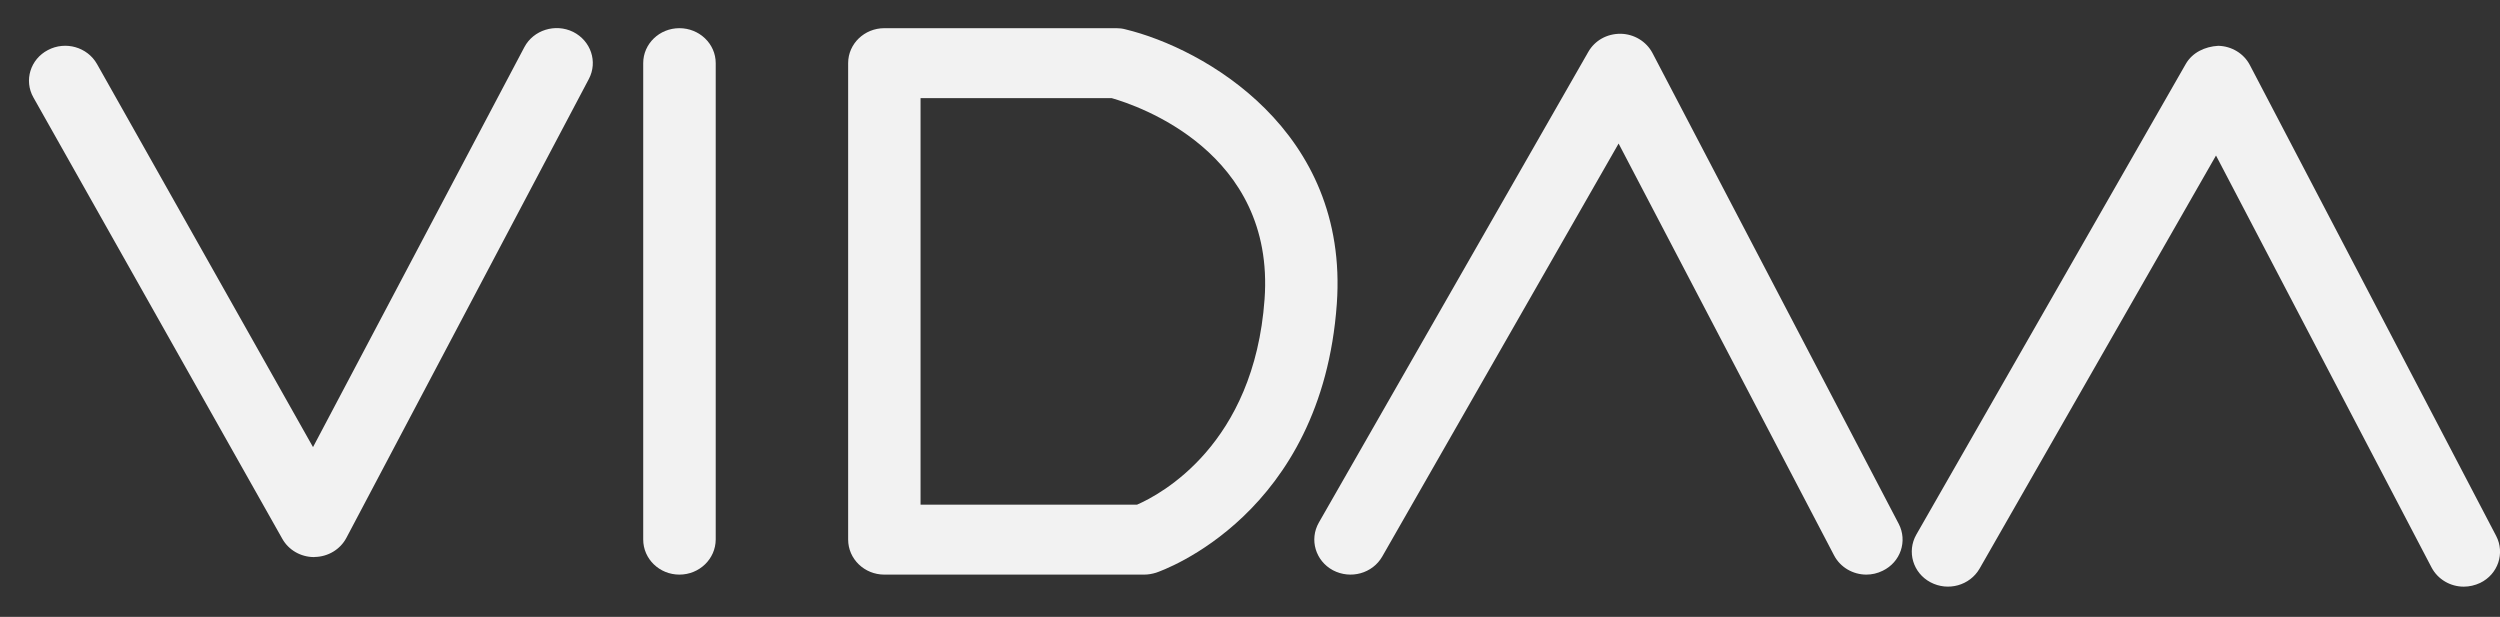
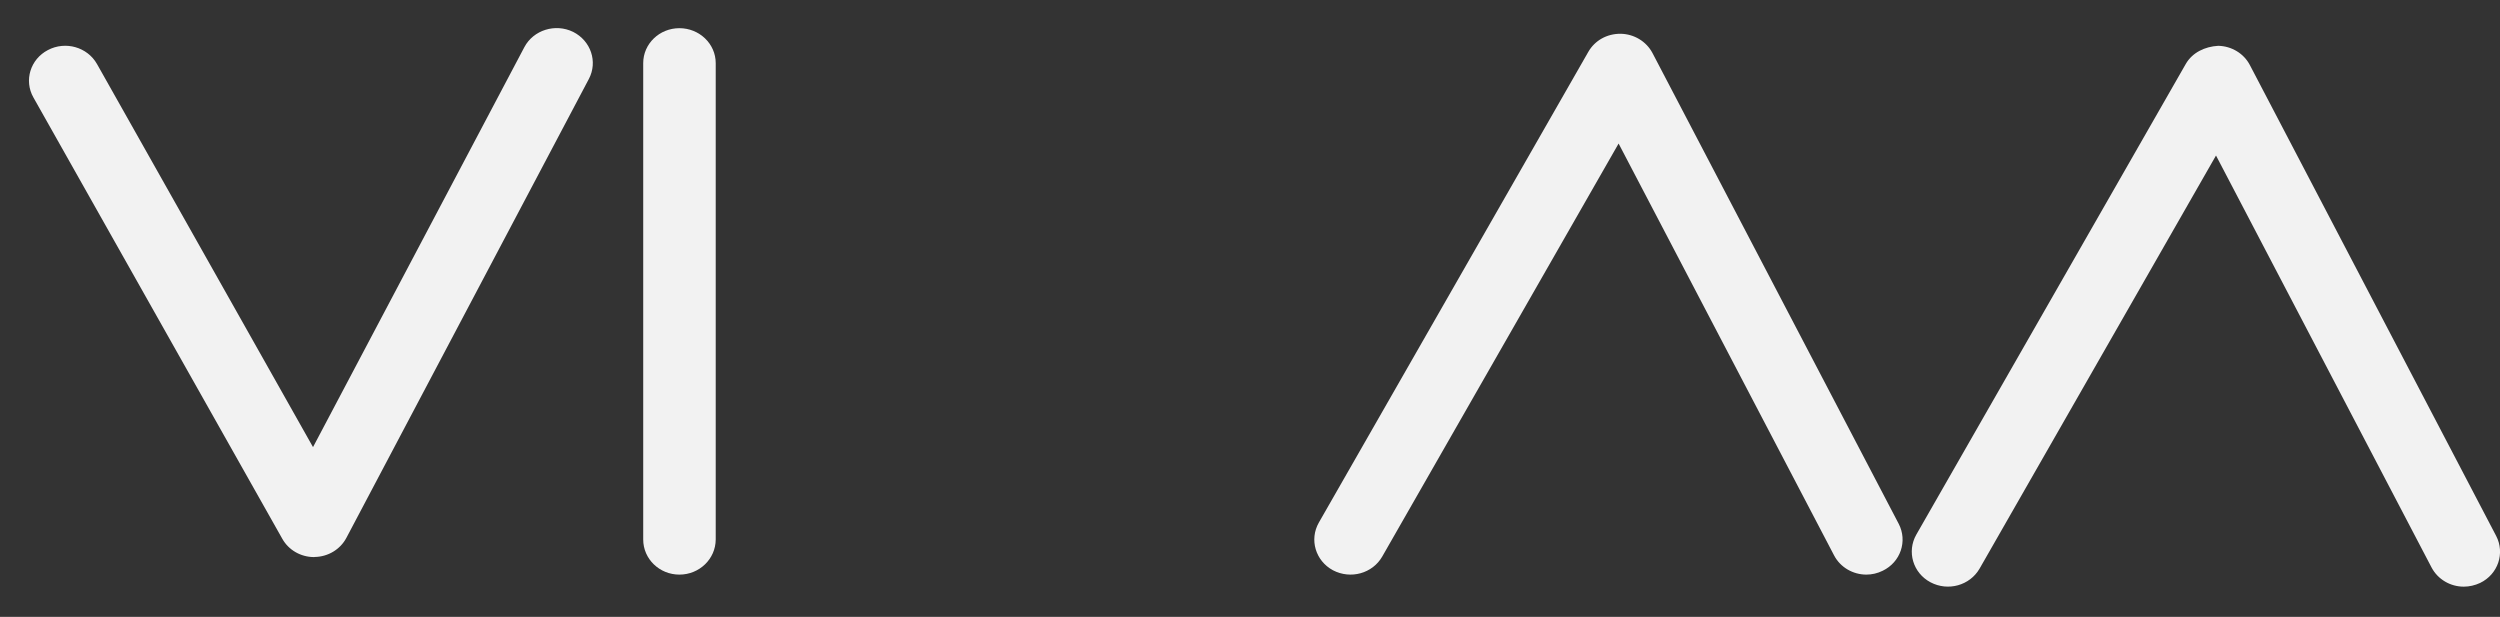
<svg xmlns="http://www.w3.org/2000/svg" width="77" height="19" viewBox="0 0 77 19" fill="none">
  <rect x="0" y="0" width="77" height="19" fill="#333333" stroke="none" />
  <path d="M9.674 17.158C9.264 17.158 8.889 16.941 8.695 16.595L1.028 3C0.734 2.478 0.934 1.824 1.475 1.542C2.016 1.256 2.69 1.449 2.987 1.971L9.641 13.771L16.151 1.451C16.431 0.923 17.105 0.714 17.652 0.982C18.198 1.256 18.417 1.901 18.137 2.432L10.667 16.569C10.479 16.922 10.104 17.15 9.688 17.155C9.683 17.158 9.68 17.158 9.674 17.158Z" fill="#F2F2F2" />
  <path d="M20.926 17.698C20.31 17.698 19.811 17.215 19.811 16.618V1.943C19.811 1.35 20.31 0.868 20.926 0.868C21.541 0.868 22.044 1.35 22.044 1.943V16.618C22.041 17.215 21.541 17.698 20.926 17.698Z" fill="#F2F2F2" />
-   <path d="M35.241 17.698H27.238C26.622 17.698 26.123 17.215 26.123 16.618V1.943C26.123 1.35 26.622 0.868 27.238 0.868H34.389C34.478 0.868 34.572 0.879 34.661 0.903C37.082 1.49 41.554 4.014 41.174 9.359C40.711 15.849 35.815 17.569 35.607 17.639C35.487 17.676 35.365 17.698 35.241 17.698ZM28.353 15.543H35.022C35.74 15.23 38.627 13.703 38.949 9.212C39.274 4.673 35.038 3.25 34.239 3.022H28.353V15.543Z" fill="#F2F2F2" />
  <path d="M57.484 17.698C57.077 17.698 56.683 17.478 56.489 17.105L49.853 4.421L42.572 17.143C42.273 17.663 41.599 17.85 41.055 17.564C40.517 17.274 40.323 16.62 40.619 16.098L48.922 1.594C49.121 1.249 49.49 1.037 49.917 1.04C50.331 1.048 50.705 1.275 50.894 1.629L58.48 16.133C58.757 16.666 58.538 17.314 57.986 17.58C57.825 17.66 57.651 17.698 57.484 17.698Z" fill="#F2F2F2" />
  <path d="M75.884 18.069C75.476 18.069 75.088 17.85 74.891 17.477L68.253 4.79L60.972 17.512C60.672 18.032 60.001 18.222 59.457 17.933C58.919 17.646 58.725 16.99 59.022 16.467L67.324 1.966C67.526 1.618 67.909 1.435 68.32 1.411C68.733 1.419 69.11 1.647 69.296 2.004L76.882 16.507C77.157 17.038 76.941 17.686 76.389 17.954C76.228 18.029 76.056 18.069 75.884 18.069Z" fill="#F2F2F2" />
</svg>